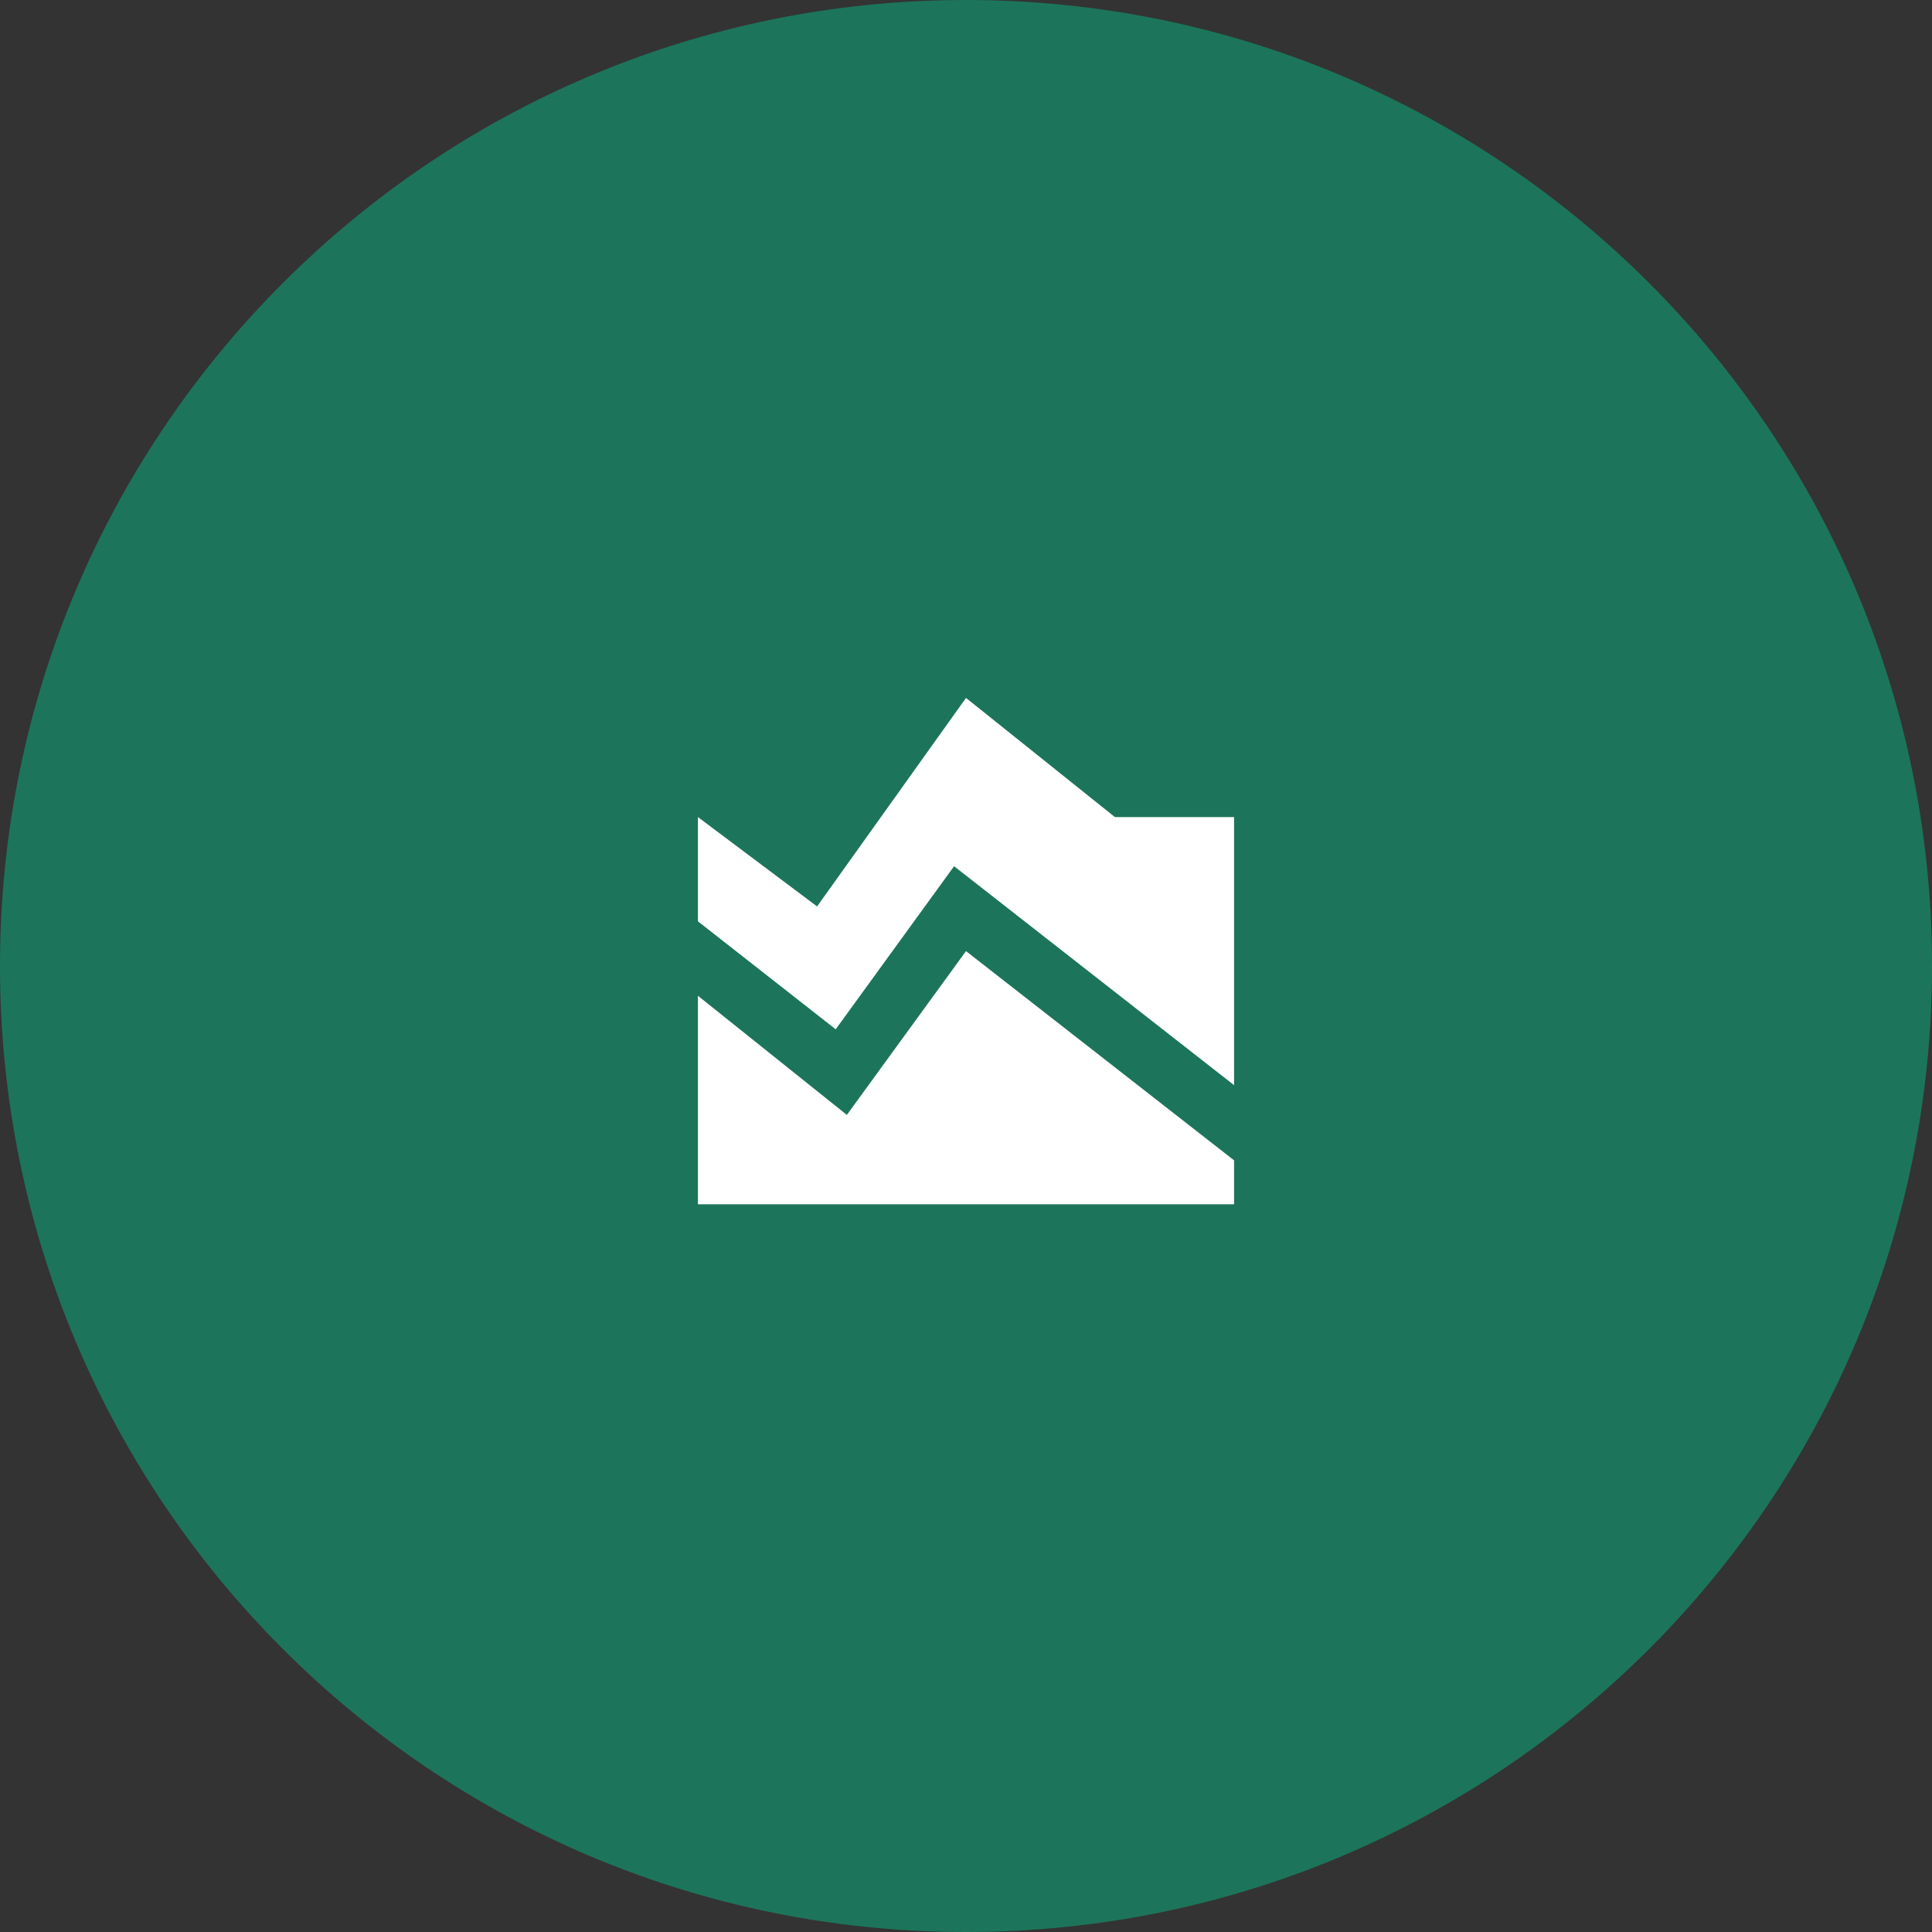
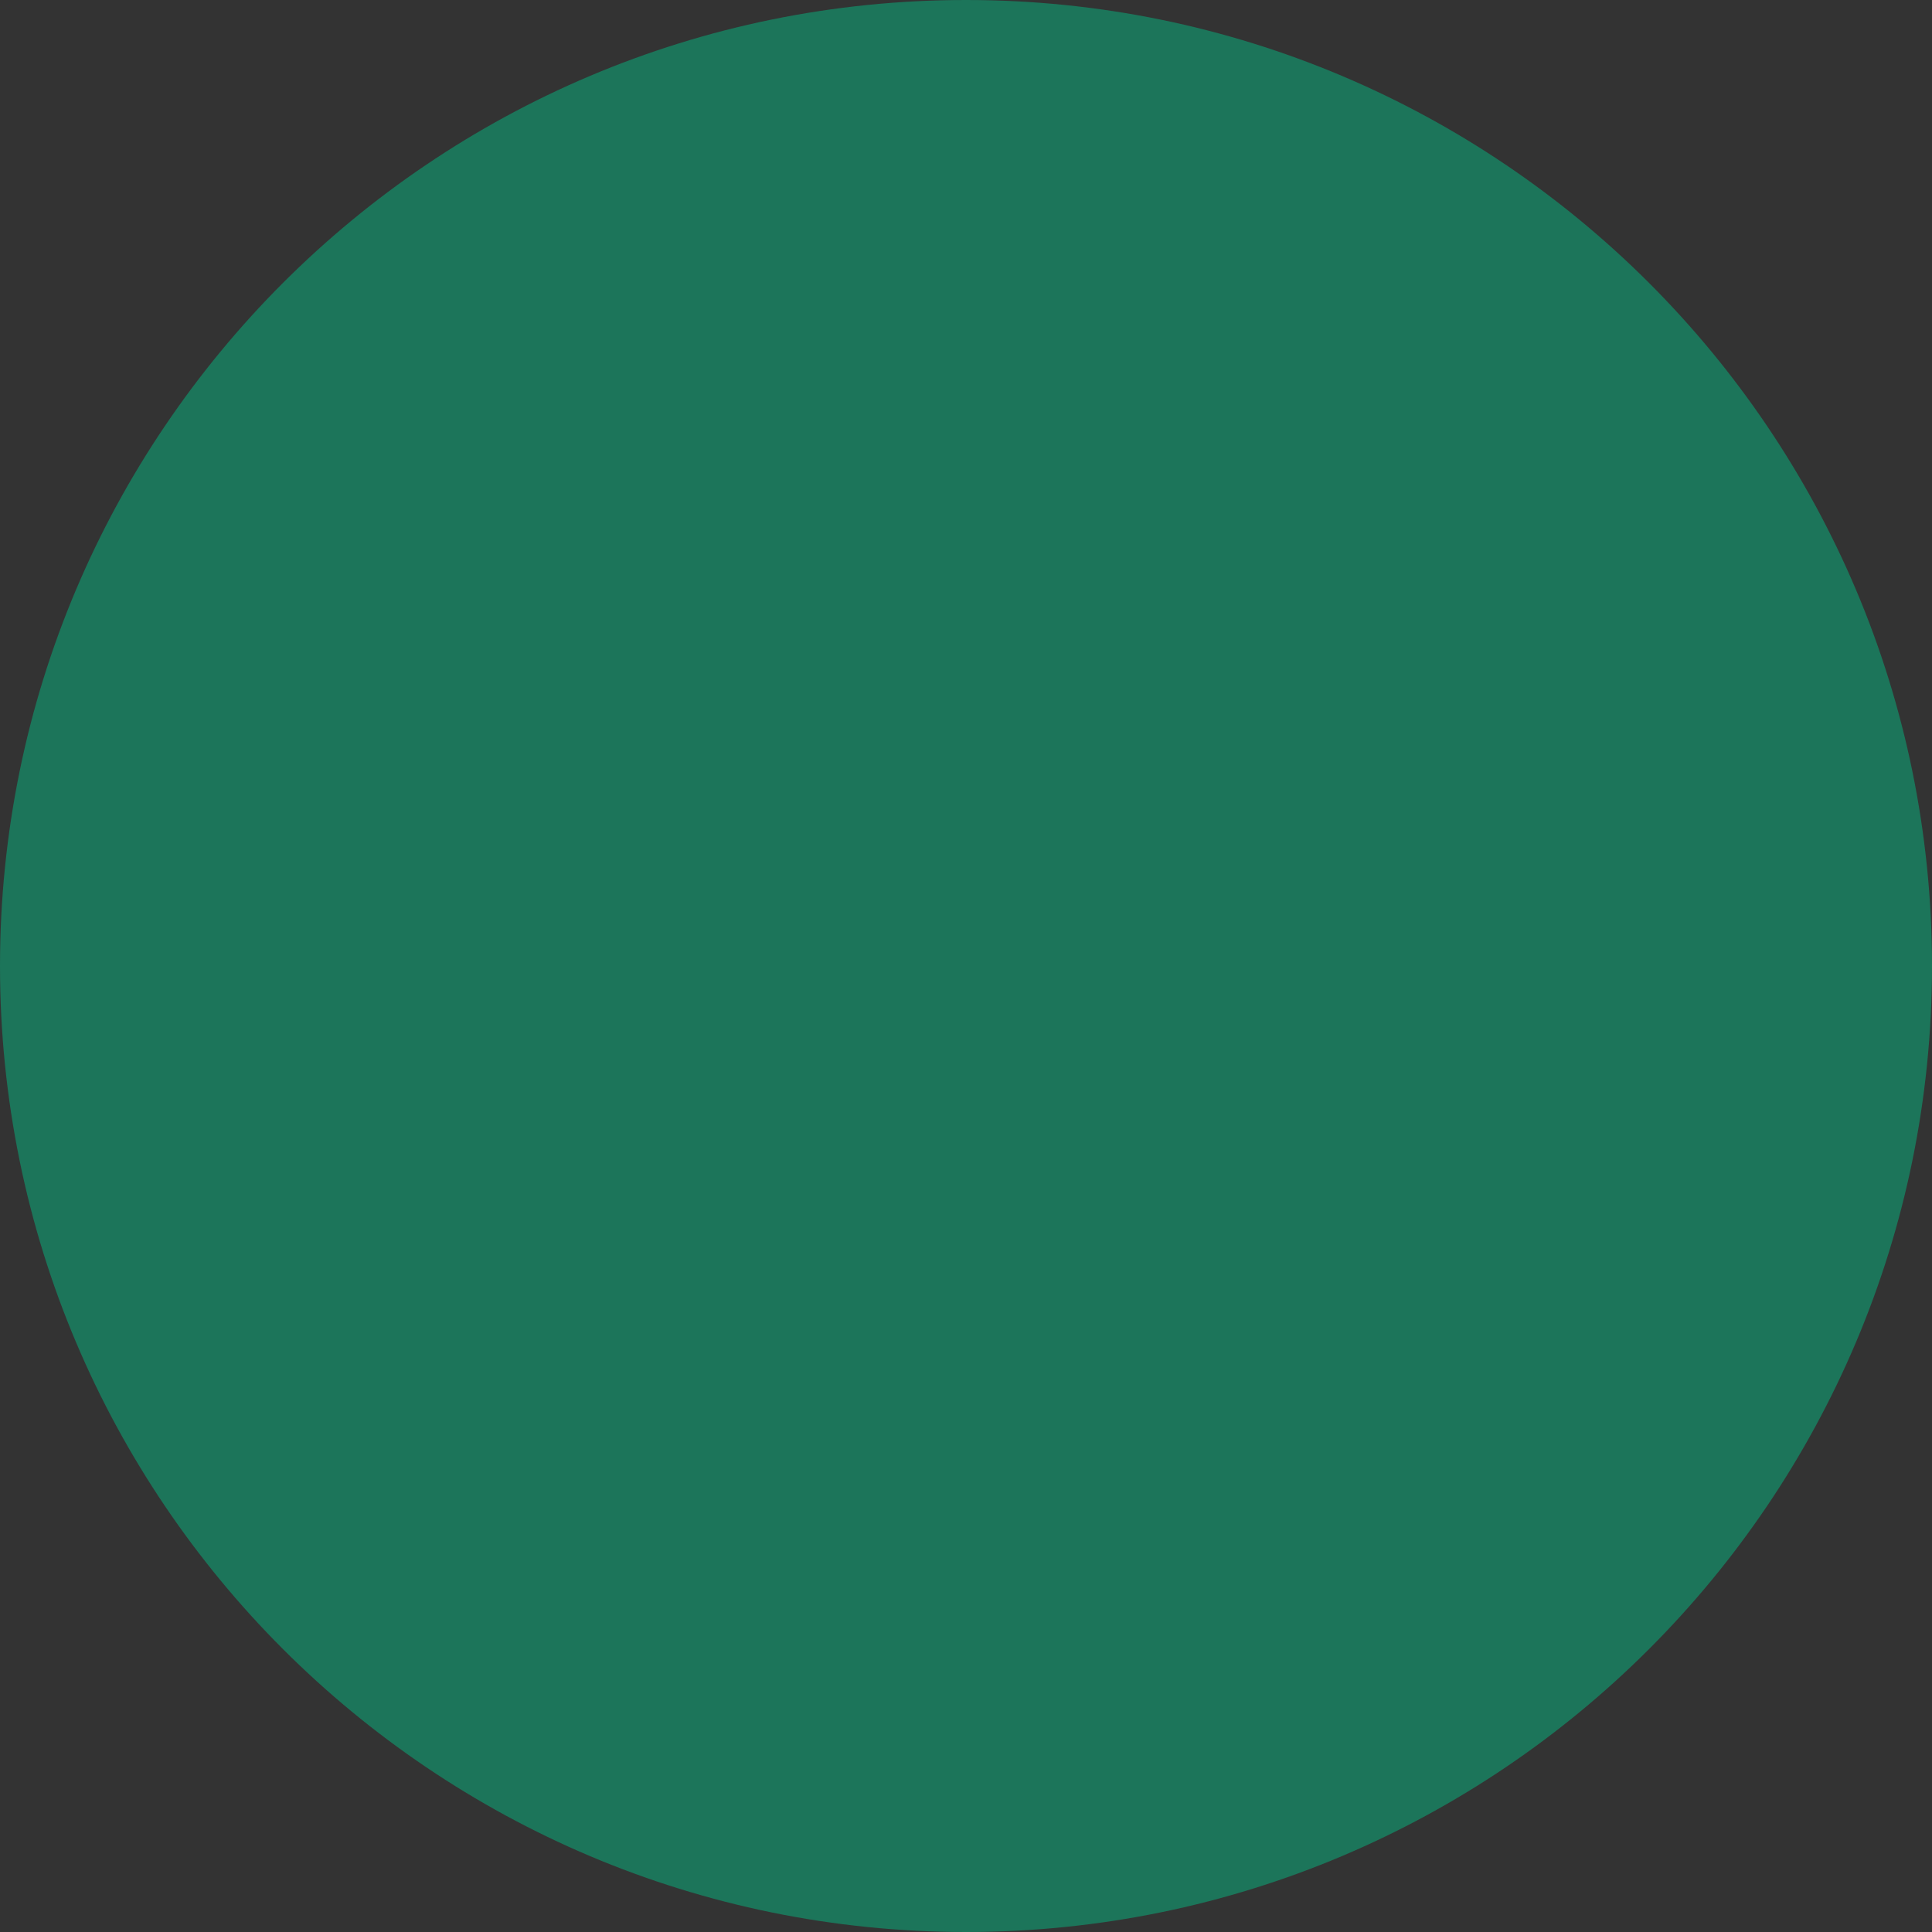
<svg xmlns="http://www.w3.org/2000/svg" width="100" height="100" viewBox="0 0 100 100" fill="none">
  <rect x="0" y="0" width="100" height="100" fill="#333333" stroke="none" />
  <path d="M0 50C0 22.386 22.386 0 50 0C77.614 0 100 22.386 100 50C100 77.614 77.614 100 50 100C22.386 100 0 77.614 0 50Z" fill="#1C755A" />
  <mask id="mask0_1123_2421" style="mask-type:alpha" maskUnits="userSpaceOnUse" x="31" y="31" width="38" height="38">
-     <rect x="31.5" y="31.5" width="37" height="37" fill="#D9D9D9" />
-   </mask>
+     </mask>
  <g mask="url(#mask0_1123_2421)">
-     <path d="M63.875 56.167L49.383 44.835L43.255 53.276L36.125 47.688V42.292L42.292 46.917L50 36.125L57.708 42.292H63.875V56.167ZM36.125 62.333V51.542L43.833 57.708L50 49.229L63.875 60.059V62.333H36.125Z" fill="white" />
+     <path d="M63.875 56.167L43.255 53.276L36.125 47.688V42.292L42.292 46.917L50 36.125L57.708 42.292H63.875V56.167ZM36.125 62.333V51.542L43.833 57.708L50 49.229L63.875 60.059V62.333H36.125Z" fill="white" />
  </g>
</svg>